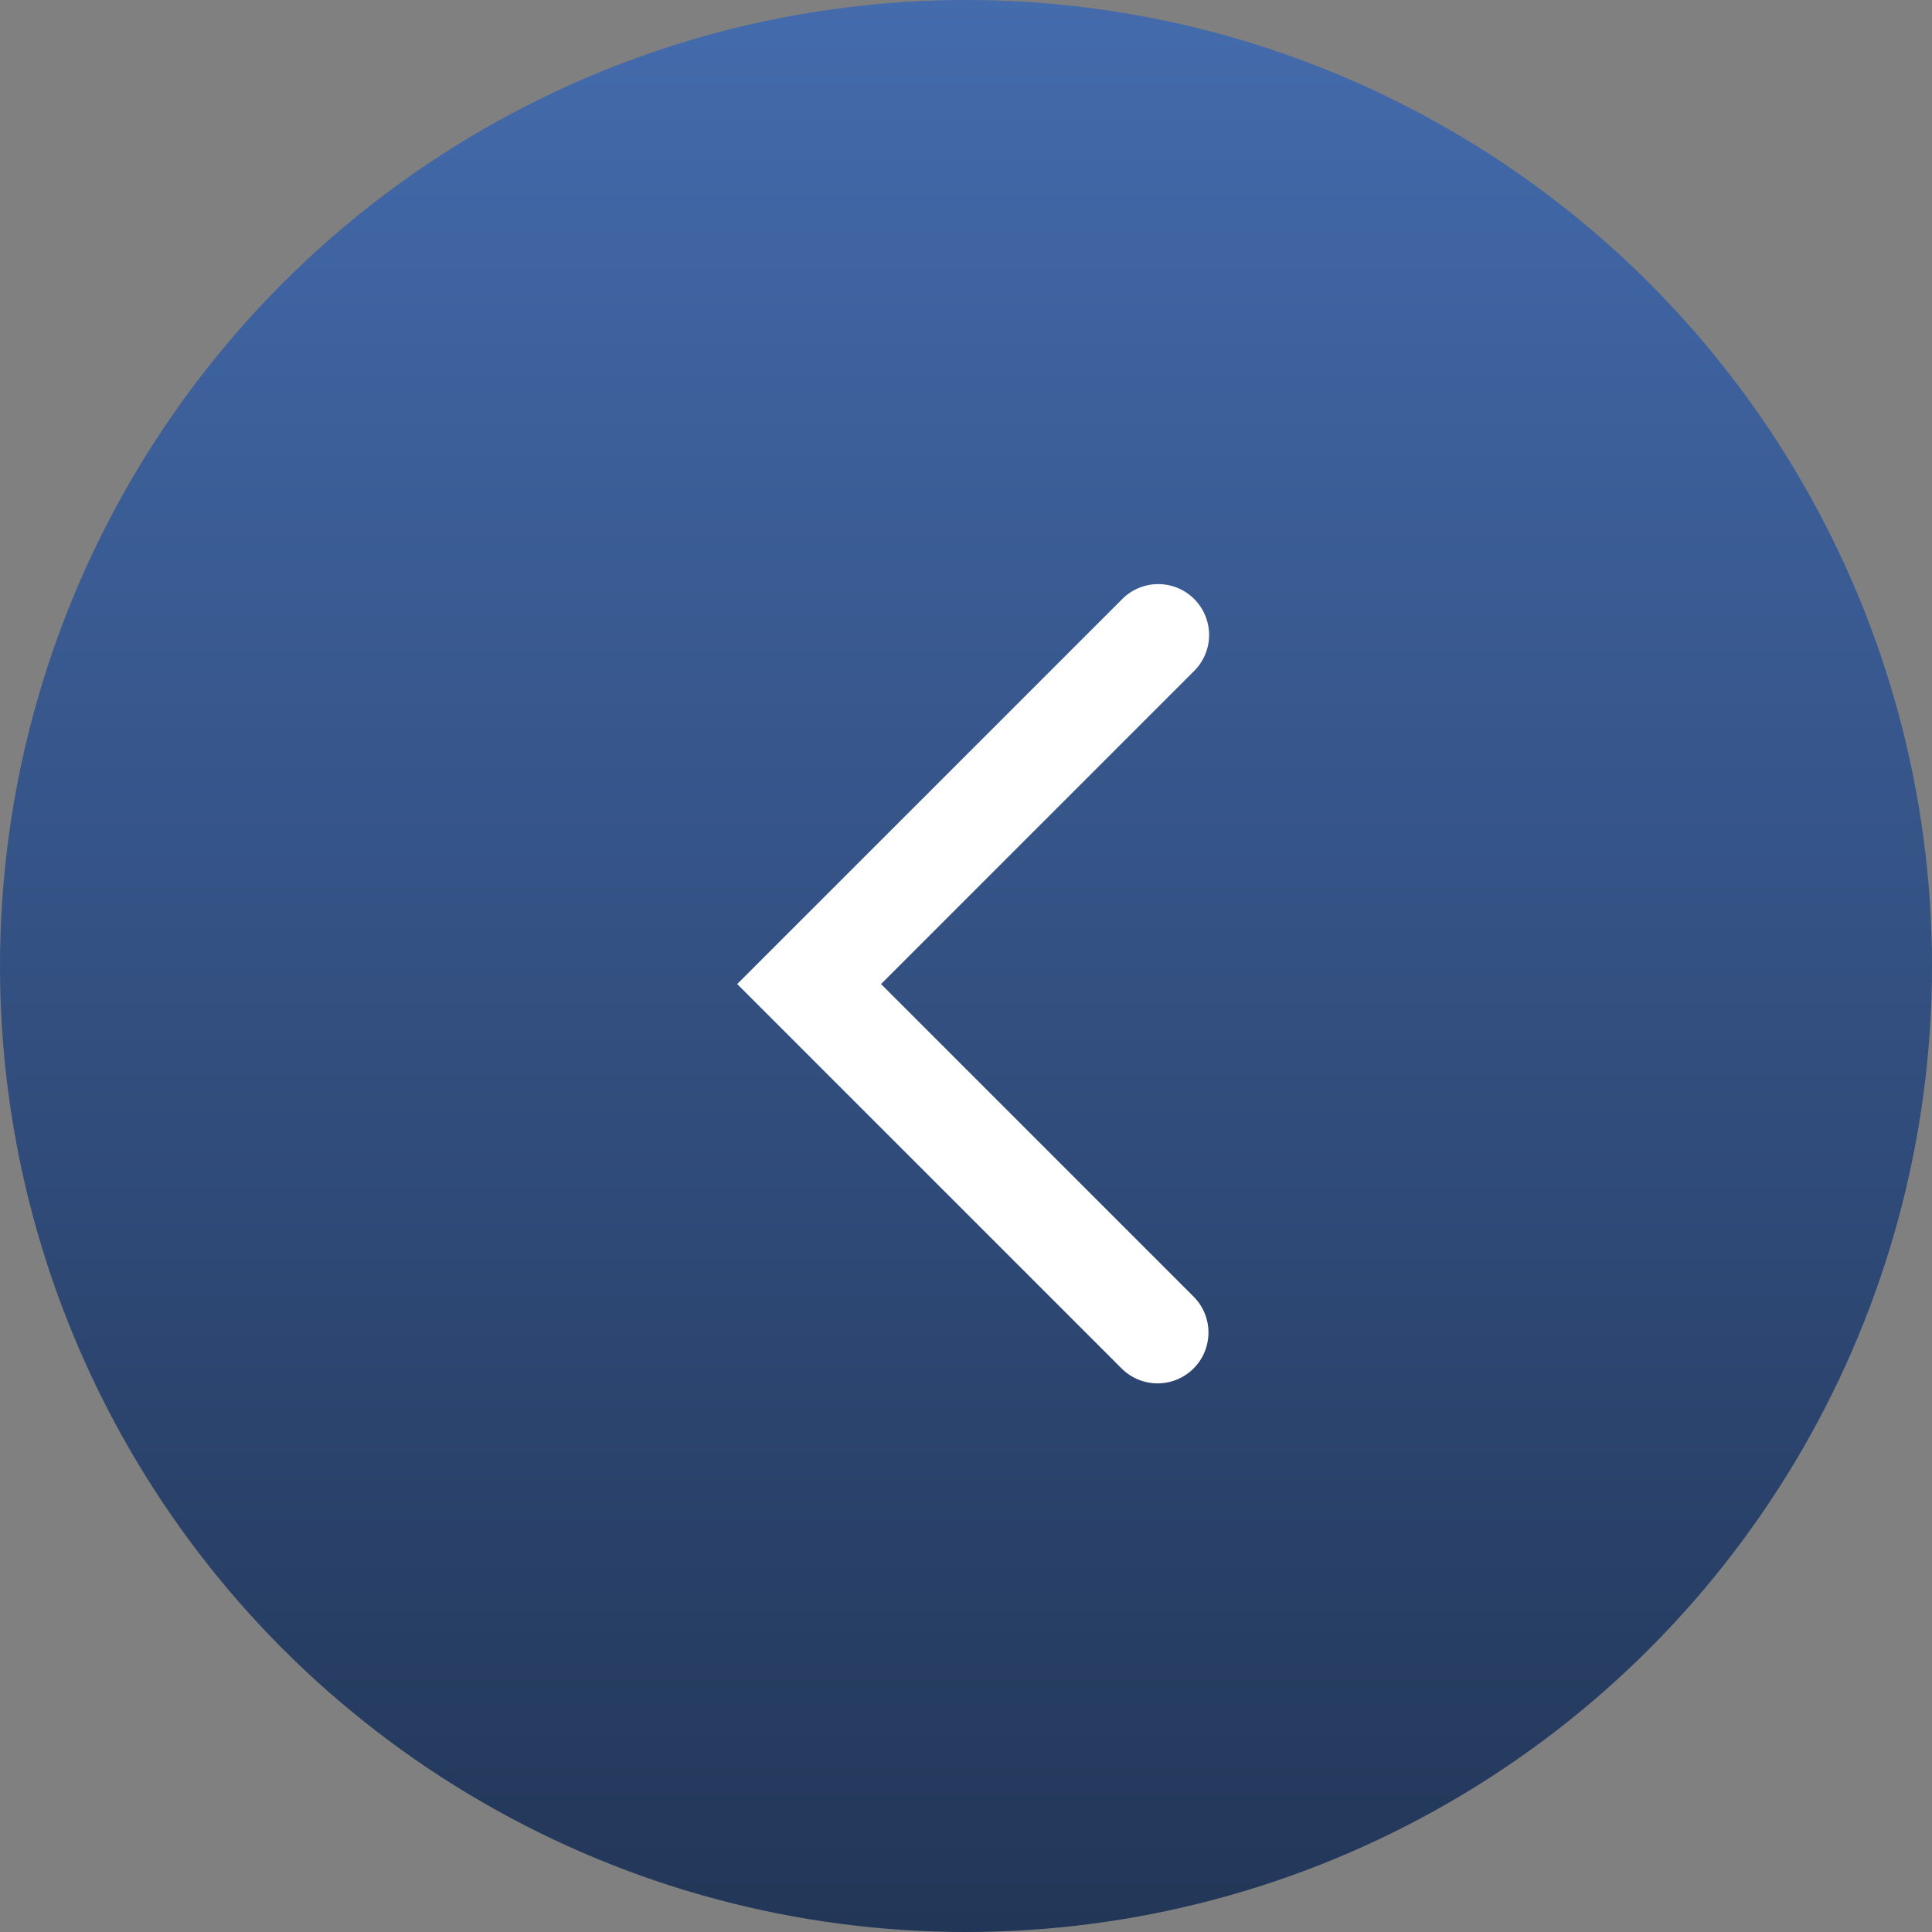
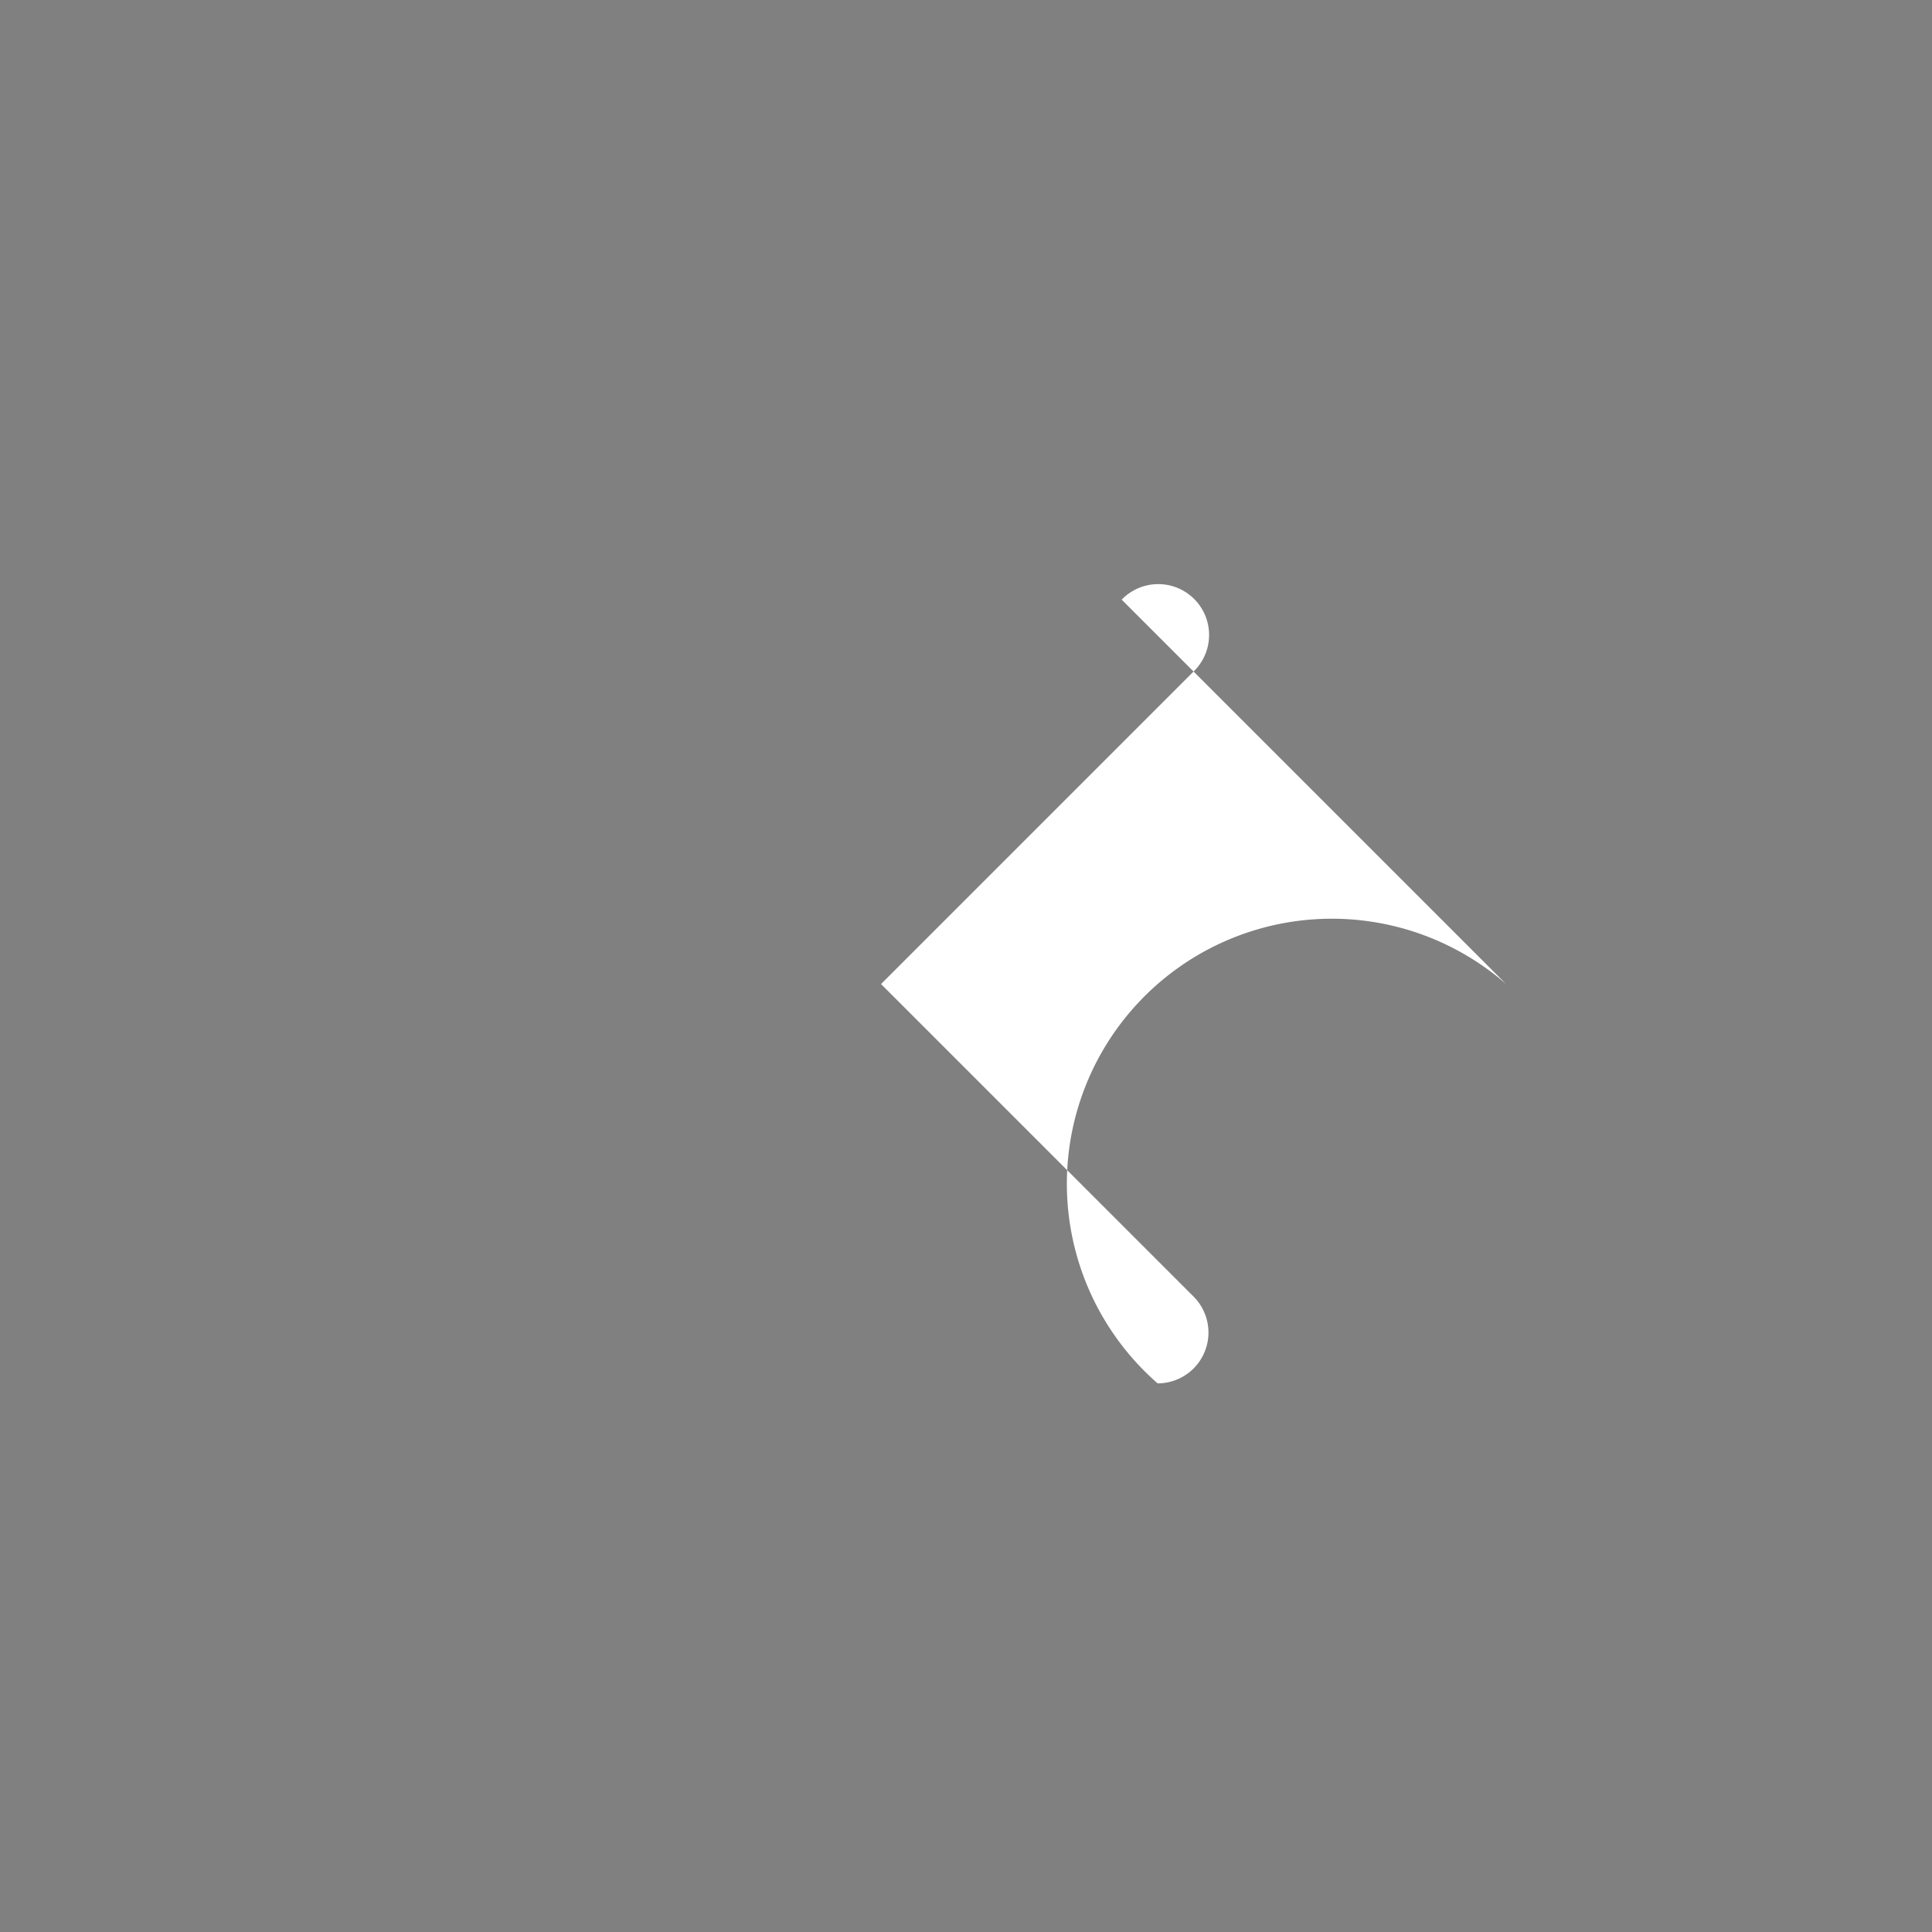
<svg xmlns="http://www.w3.org/2000/svg" width="38" height="38" viewBox="0 0 38 38">
  <rect x="0" y="0" width="38" height="38" fill="#808080" stroke="none" />
  <defs>
    <linearGradient id="linear-gradient" x1="0.5" x2="0.5" y2="1" gradientUnits="objectBoundingBox">
      <stop offset="0" stop-color="#446bad" />
      <stop offset="1" stop-color="#223657" />
    </linearGradient>
  </defs>
  <g id="left_blue_bg" data-name="left blue bg" transform="translate(-262 -2339)">
-     <circle id="Ellipse_8" data-name="Ellipse 8" cx="19" cy="19" r="19" transform="translate(262 2339)" fill="url(#linear-gradient)" />
-     <path id="Path_3" data-name="Path 3" d="M236.269,2218.474a1,1,0,0,0,.707-1.707l-6.147-6.147,6.147-6.147a1,1,0,1,0-1.414-1.414L228,2210.62l7.561,7.561A1,1,0,0,0,236.269,2218.474Z" transform="translate(48.5 147.735)" fill="#fff" />
+     <path id="Path_3" data-name="Path 3" d="M236.269,2218.474a1,1,0,0,0,.707-1.707l-6.147-6.147,6.147-6.147a1,1,0,1,0-1.414-1.414l7.561,7.561A1,1,0,0,0,236.269,2218.474Z" transform="translate(48.5 147.735)" fill="#fff" />
  </g>
</svg>